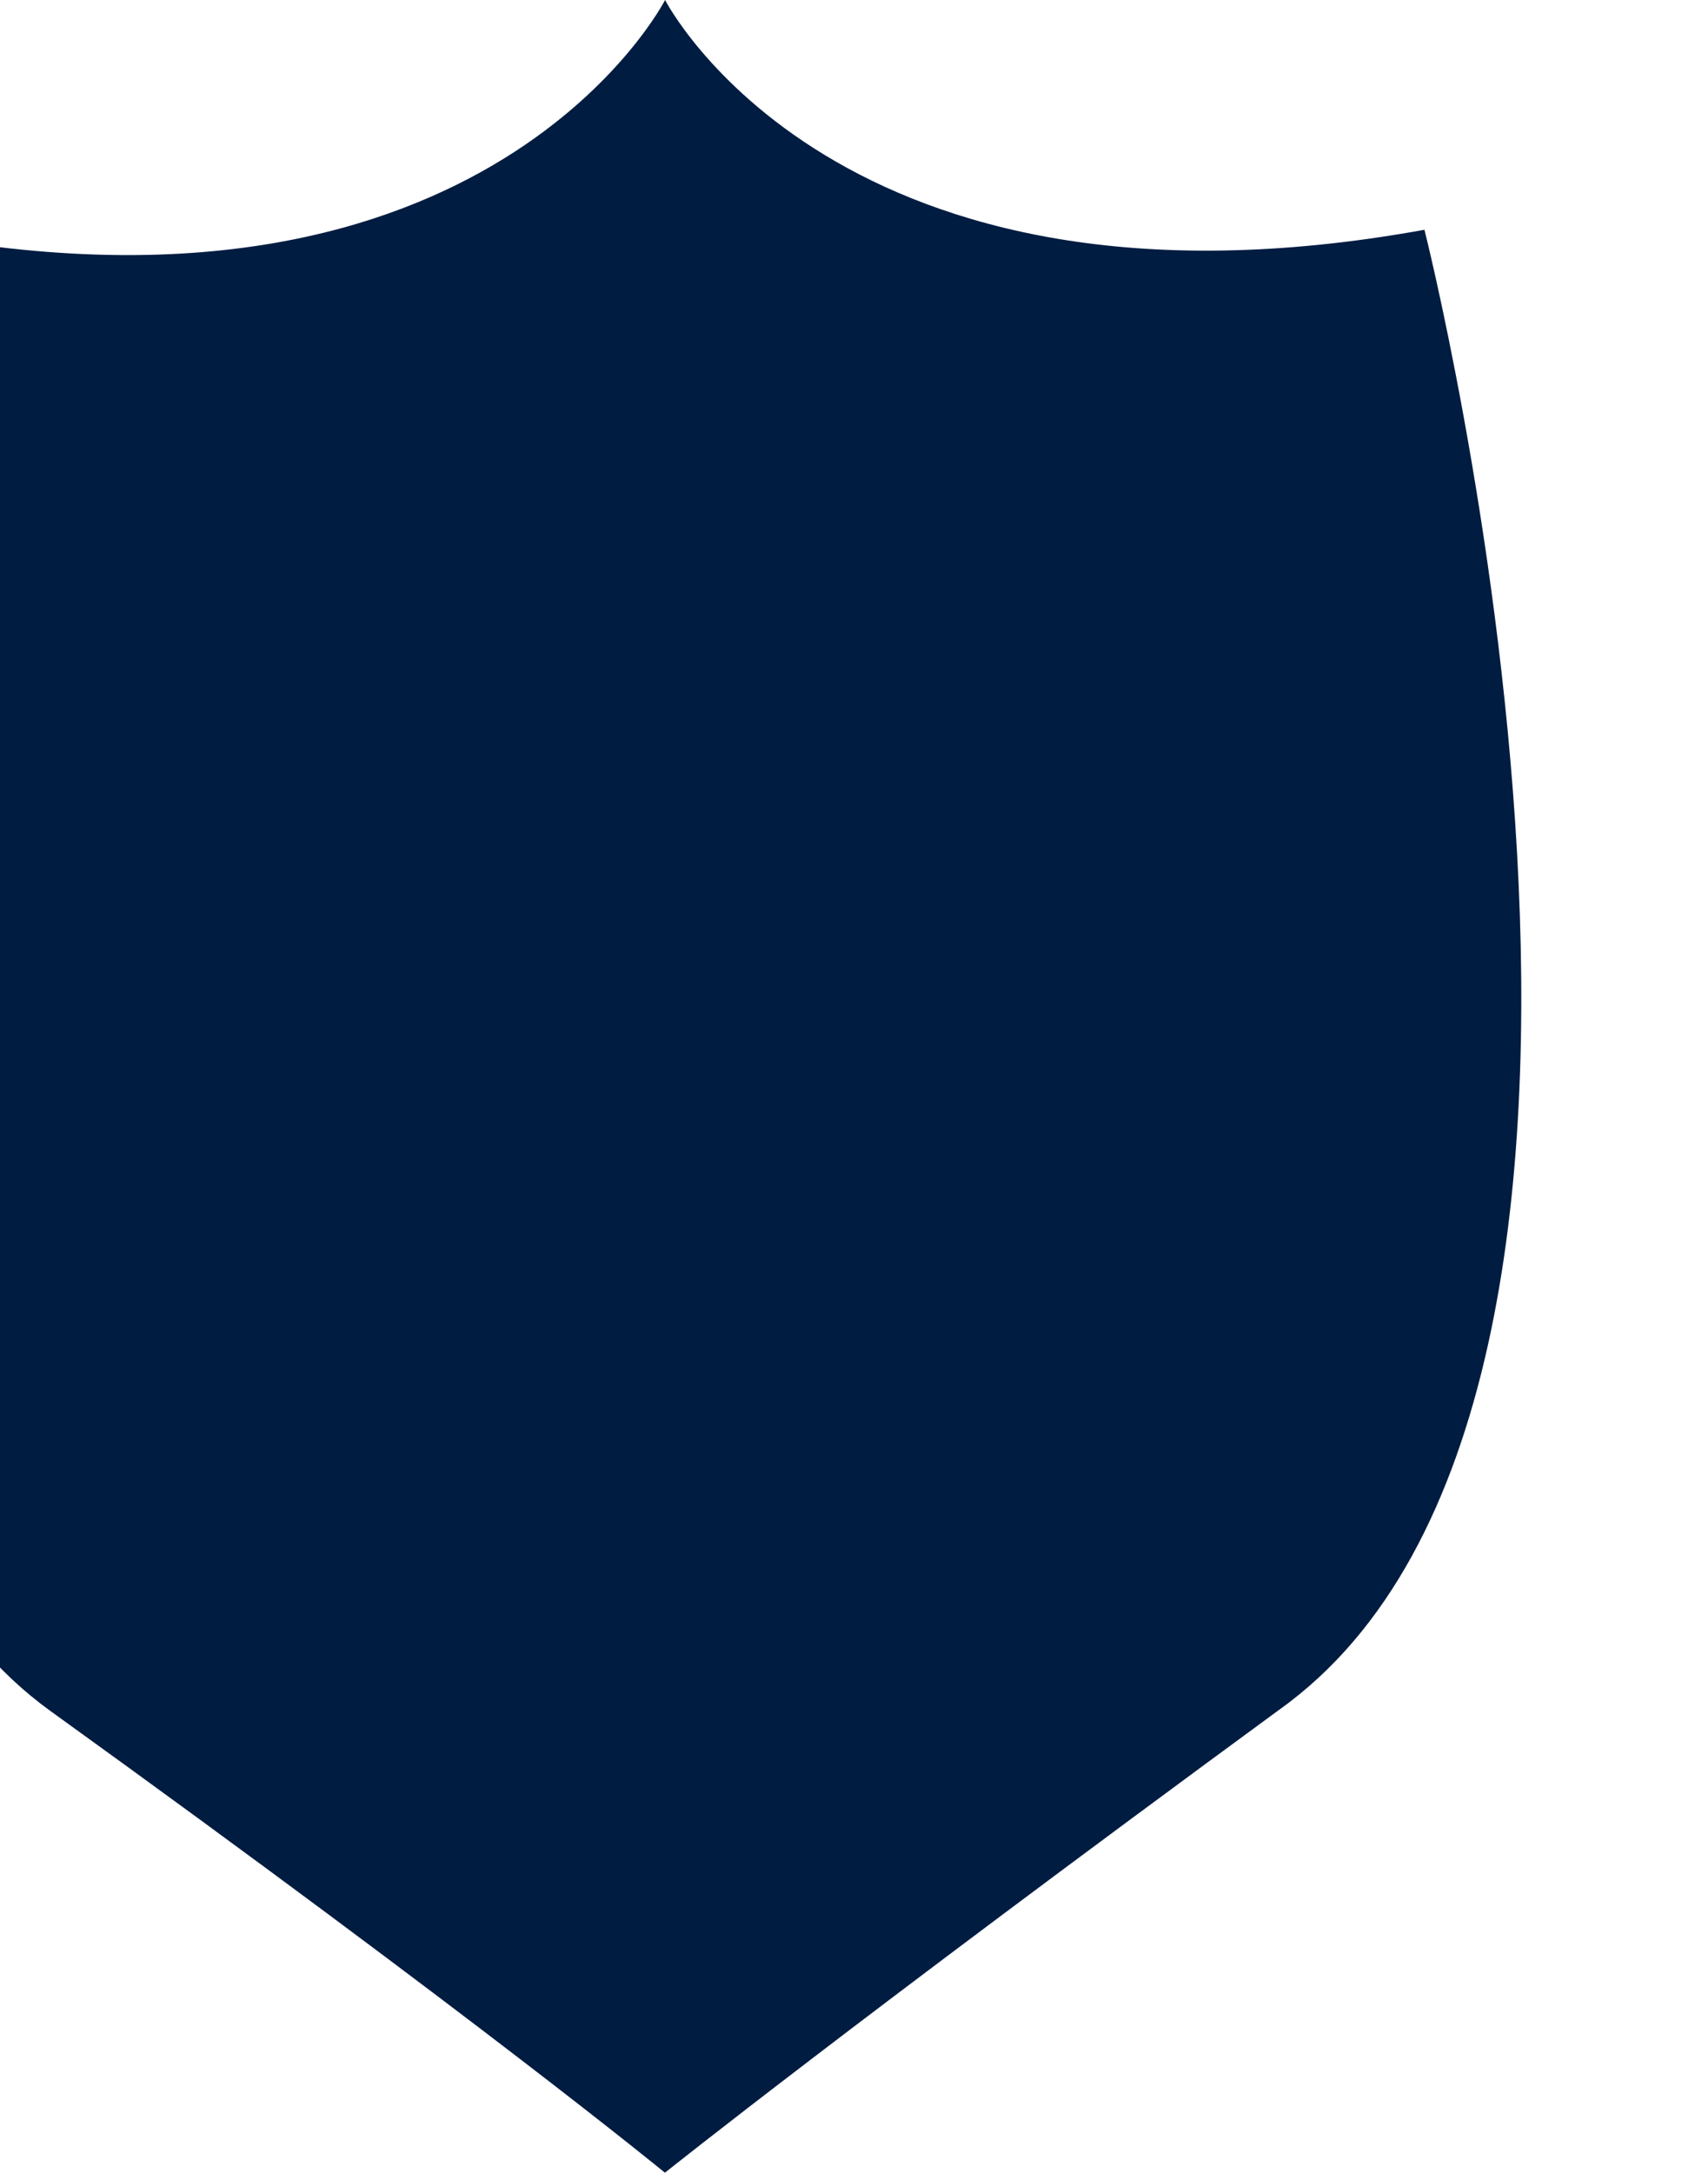
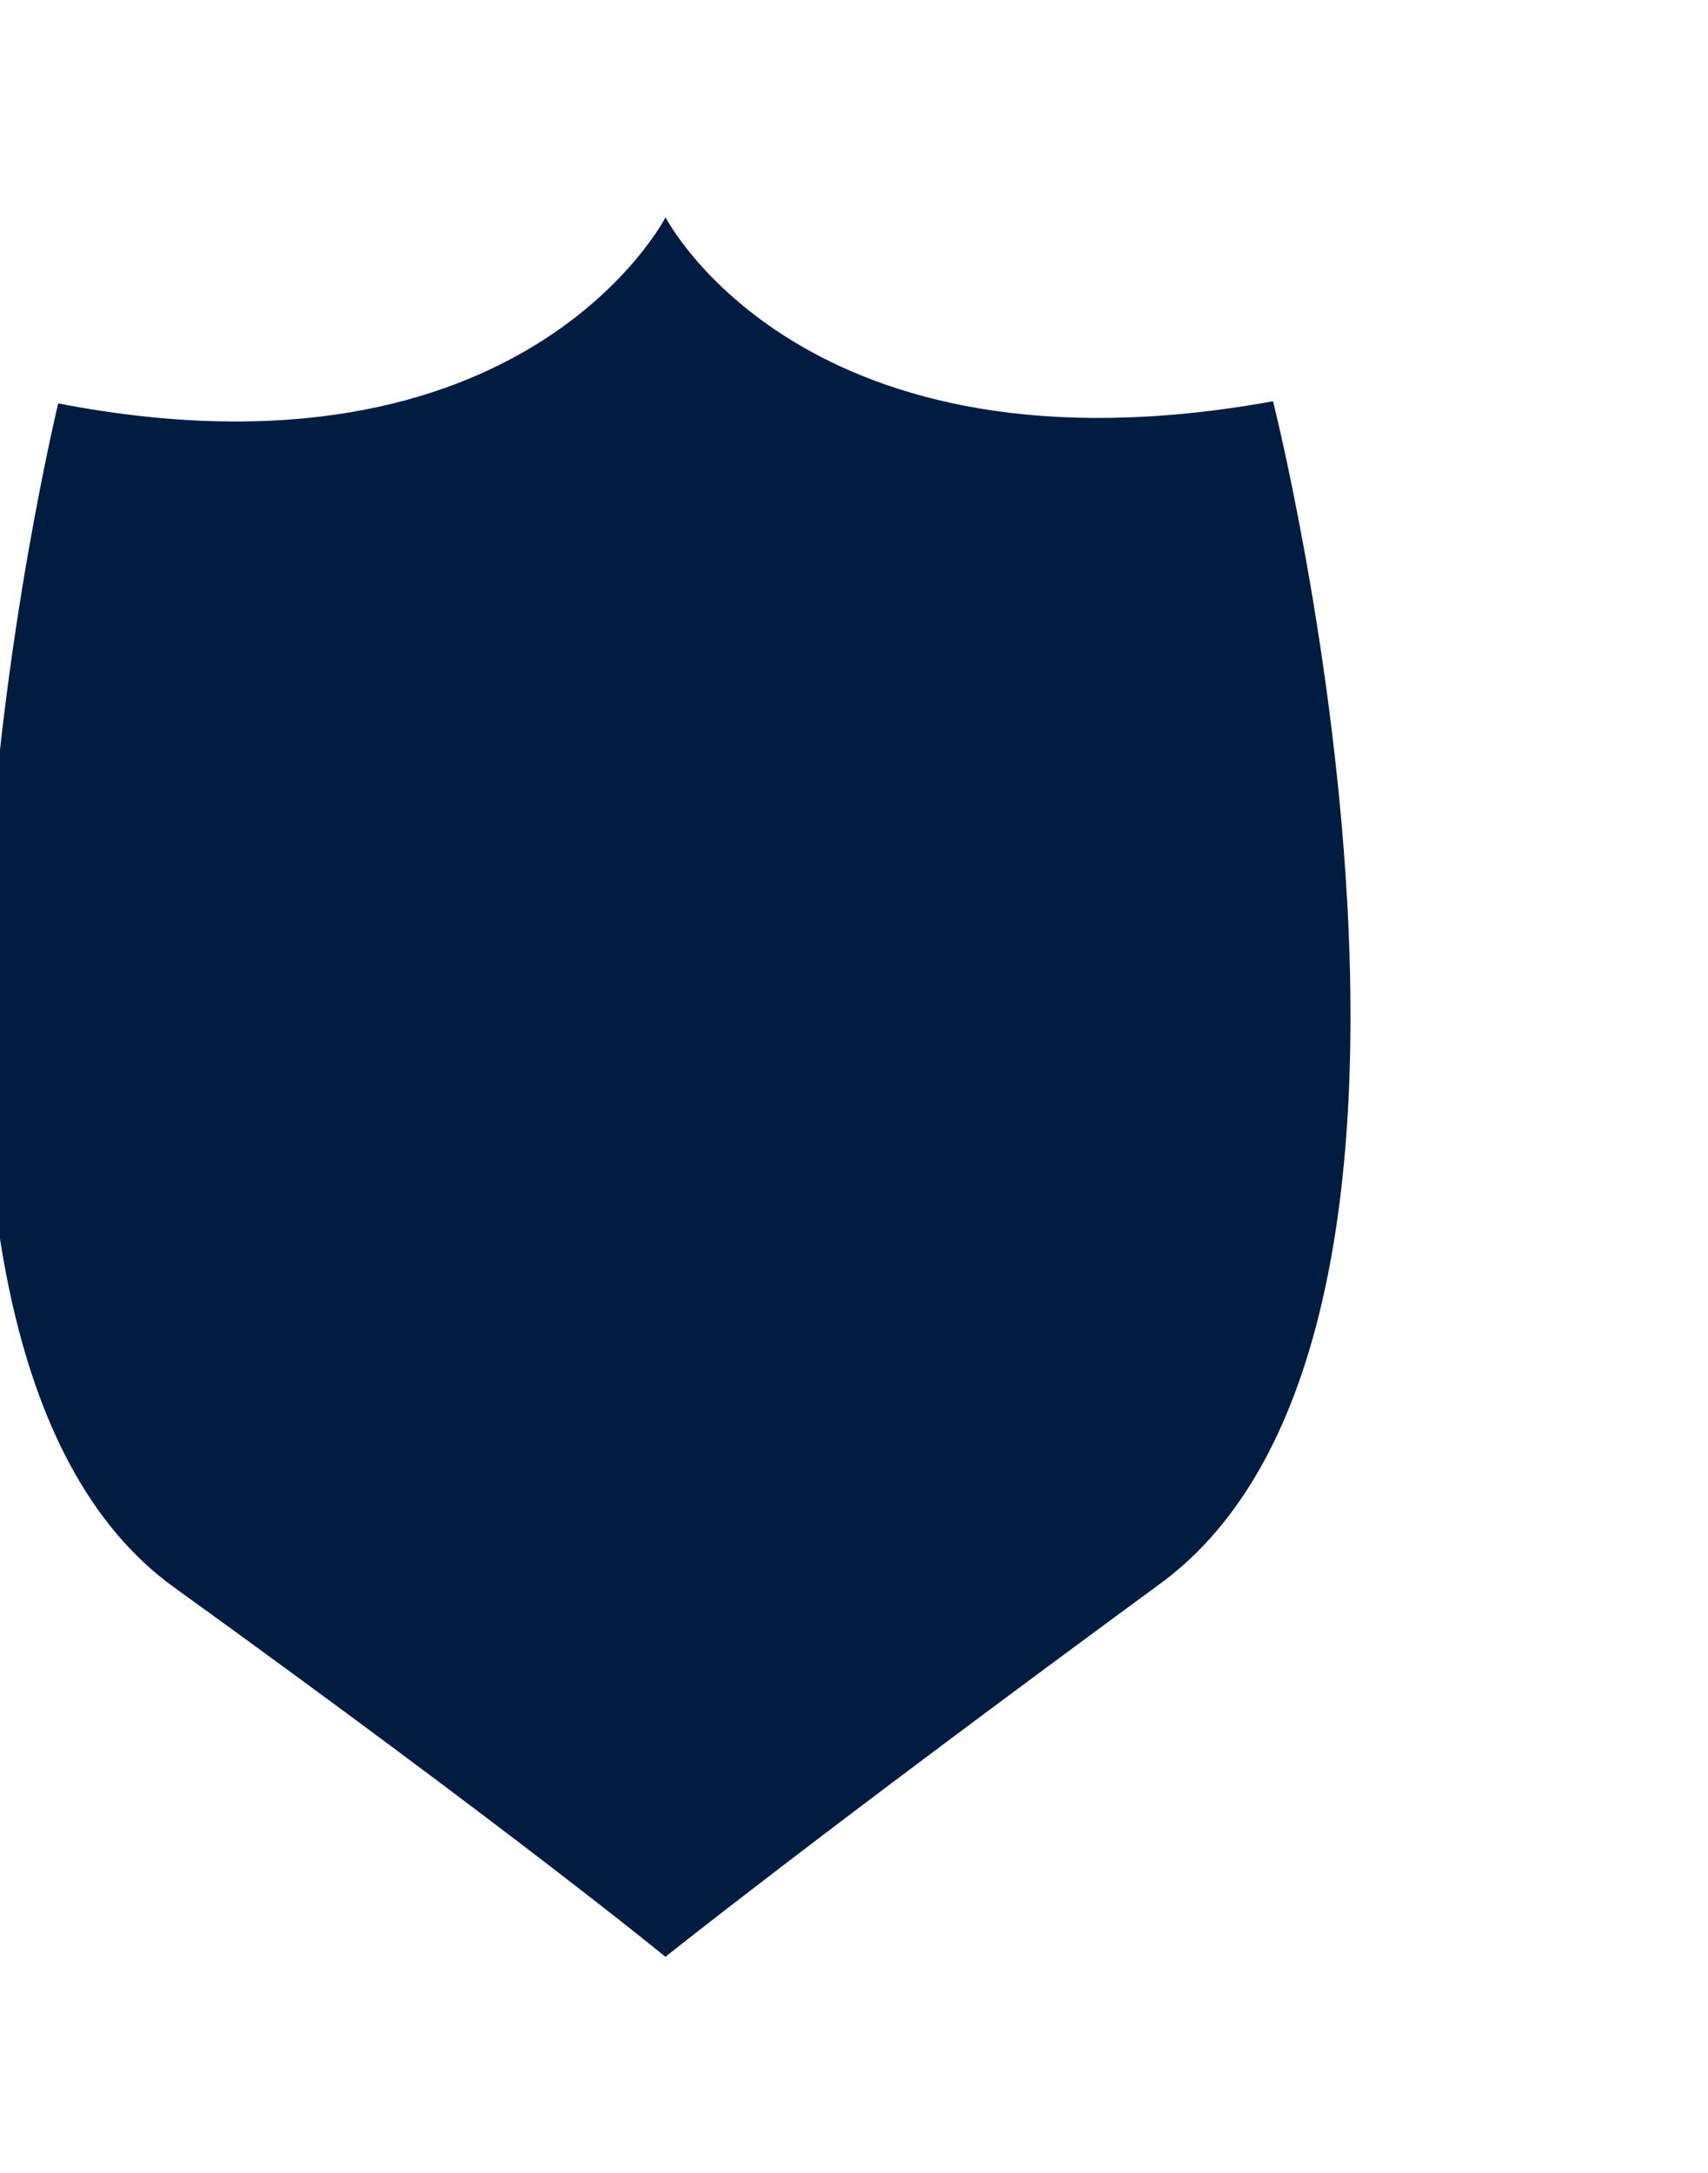
<svg xmlns="http://www.w3.org/2000/svg" fill="none" viewBox="0.25 0.5 156.27 198.75">
  <g filter="url(#filter0_ii_470_31224)">
-     <path d="M8.708 21.767C62.018 32.074 78.164 0.5 78.164 0.5C78.164 0.5 93.89 31.27 147.64 21.519C147.64 21.519 174.657 128.19 134.336 156.911C95.071 185.707 78.15 199.25 78.15 199.25C78.15 199.25 61.169 185.306 21.928 157.015C-17.314 128.727 8.708 21.767 8.708 21.767Z" fill="#011C41" />
-   </g>
+     </g>
  <g filter="url(#filter1_ii_470_31224)">
    <path d="M22.641 37.402C65.289 45.654 78.206 20.375 78.206 20.375C78.206 20.375 90.787 45.01 133.787 37.204C133.787 37.204 155.401 122.607 123.143 145.602C91.732 168.657 78.195 179.5 78.195 179.5C78.195 179.5 64.611 168.336 33.217 145.685C1.824 123.037 22.641 37.402 22.641 37.402Z" fill="#011C41" />
  </g>
  <g filter="url(#filter2_ii_470_31224)">
-     <path d="M35.46 51.831C68.299 58.171 78.245 38.75 78.245 38.75C78.245 38.75 87.932 57.676 121.042 51.679C121.042 51.679 137.685 117.291 112.847 134.957C88.66 152.67 78.237 161 78.237 161C78.237 161 67.776 152.423 43.604 135.021C19.431 117.621 35.46 51.831 35.46 51.831Z" fill="#011C41" />
-   </g>
+     </g>
  <defs>
    <filter id="filter0_ii_470_31224" x="-8.938" y="0.5" width="165.438" height="198.75" filterUnits="userSpaceOnUse" color-interpolation-filters="sRGB">
      <feFlood flood-opacity="0" result="BackgroundImageFix" />
      <feBlend mode="normal" in="SourceGraphic" in2="BackgroundImageFix" result="shape" />
      <feColorMatrix in="SourceAlpha" type="matrix" values="0 0 0 0 0 0 0 0 0 0 0 0 0 0 0 0 0 0 127 0" result="hardAlpha" />
      <feOffset dx="-1.688" />
      <feGaussianBlur stdDeviation="1.875" />
      <feComposite in2="hardAlpha" operator="arithmetic" k2="-1" k3="1" />
      <feColorMatrix type="matrix" values="0 0 0 0 0 0 0 0 0 0.039 0 0 0 0 0.086 0 0 0 0.49 0" />
      <feBlend mode="normal" in2="shape" result="effect1_innerShadow_470_31224" />
      <feColorMatrix in="SourceAlpha" type="matrix" values="0 0 0 0 0 0 0 0 0 0 0 0 0 0 0 0 0 0 127 0" result="hardAlpha" />
      <feOffset dx="-15.375" />
      <feGaussianBlur stdDeviation="4.594" />
      <feComposite in2="hardAlpha" operator="arithmetic" k2="-1" k3="1" />
      <feColorMatrix type="matrix" values="0 0 0 0 0 0 0 0 0 0.039 0 0 0 0 0.086 0 0 0 0.15 0" />
      <feBlend mode="normal" in2="effect1_innerShadow_470_31224" result="effect2_innerShadow_470_31224" />
    </filter>
    <filter id="filter1_ii_470_31224" x="6.688" y="20.375" width="134.188" height="159.125" filterUnits="userSpaceOnUse" color-interpolation-filters="sRGB">
      <feFlood flood-opacity="0" result="BackgroundImageFix" />
      <feBlend mode="normal" in="SourceGraphic" in2="BackgroundImageFix" result="shape" />
      <feColorMatrix in="SourceAlpha" type="matrix" values="0 0 0 0 0 0 0 0 0 0 0 0 0 0 0 0 0 0 127 0" result="hardAlpha" />
      <feOffset dx="-1.688" />
      <feGaussianBlur stdDeviation="1.875" />
      <feComposite in2="hardAlpha" operator="arithmetic" k2="-1" k3="1" />
      <feColorMatrix type="matrix" values="0 0 0 0 0 0 0 0 0 0.039 0 0 0 0 0.086 0 0 0 0.49 0" />
      <feBlend mode="normal" in2="shape" result="effect1_innerShadow_470_31224" />
      <feColorMatrix in="SourceAlpha" type="matrix" values="0 0 0 0 0 0 0 0 0 0 0 0 0 0 0 0 0 0 127 0" result="hardAlpha" />
      <feOffset dx="-15.375" />
      <feGaussianBlur stdDeviation="4.594" />
      <feComposite in2="hardAlpha" operator="arithmetic" k2="-1" k3="1" />
      <feColorMatrix type="matrix" values="0 0 0 0 0 0 0 0 0 0.039 0 0 0 0 0.086 0 0 0 0.15 0" />
      <feBlend mode="normal" in2="effect1_innerShadow_470_31224" result="effect2_innerShadow_470_31224" />
    </filter>
    <filter id="filter2_ii_470_31224" x="21.062" y="38.75" width="105.438" height="122.25" filterUnits="userSpaceOnUse" color-interpolation-filters="sRGB">
      <feFlood flood-opacity="0" result="BackgroundImageFix" />
      <feBlend mode="normal" in="SourceGraphic" in2="BackgroundImageFix" result="shape" />
      <feColorMatrix in="SourceAlpha" type="matrix" values="0 0 0 0 0 0 0 0 0 0 0 0 0 0 0 0 0 0 127 0" result="hardAlpha" />
      <feOffset dx="-1.688" />
      <feGaussianBlur stdDeviation="1.875" />
      <feComposite in2="hardAlpha" operator="arithmetic" k2="-1" k3="1" />
      <feColorMatrix type="matrix" values="0 0 0 0 0 0 0 0 0 0.039 0 0 0 0 0.086 0 0 0 0.49 0" />
      <feBlend mode="normal" in2="shape" result="effect1_innerShadow_470_31224" />
      <feColorMatrix in="SourceAlpha" type="matrix" values="0 0 0 0 0 0 0 0 0 0 0 0 0 0 0 0 0 0 127 0" result="hardAlpha" />
      <feOffset dx="-15.375" />
      <feGaussianBlur stdDeviation="4.594" />
      <feComposite in2="hardAlpha" operator="arithmetic" k2="-1" k3="1" />
      <feColorMatrix type="matrix" values="0 0 0 0 0 0 0 0 0 0.039 0 0 0 0 0.086 0 0 0 0.15 0" />
      <feBlend mode="normal" in2="effect1_innerShadow_470_31224" result="effect2_innerShadow_470_31224" />
    </filter>
  </defs>
</svg>